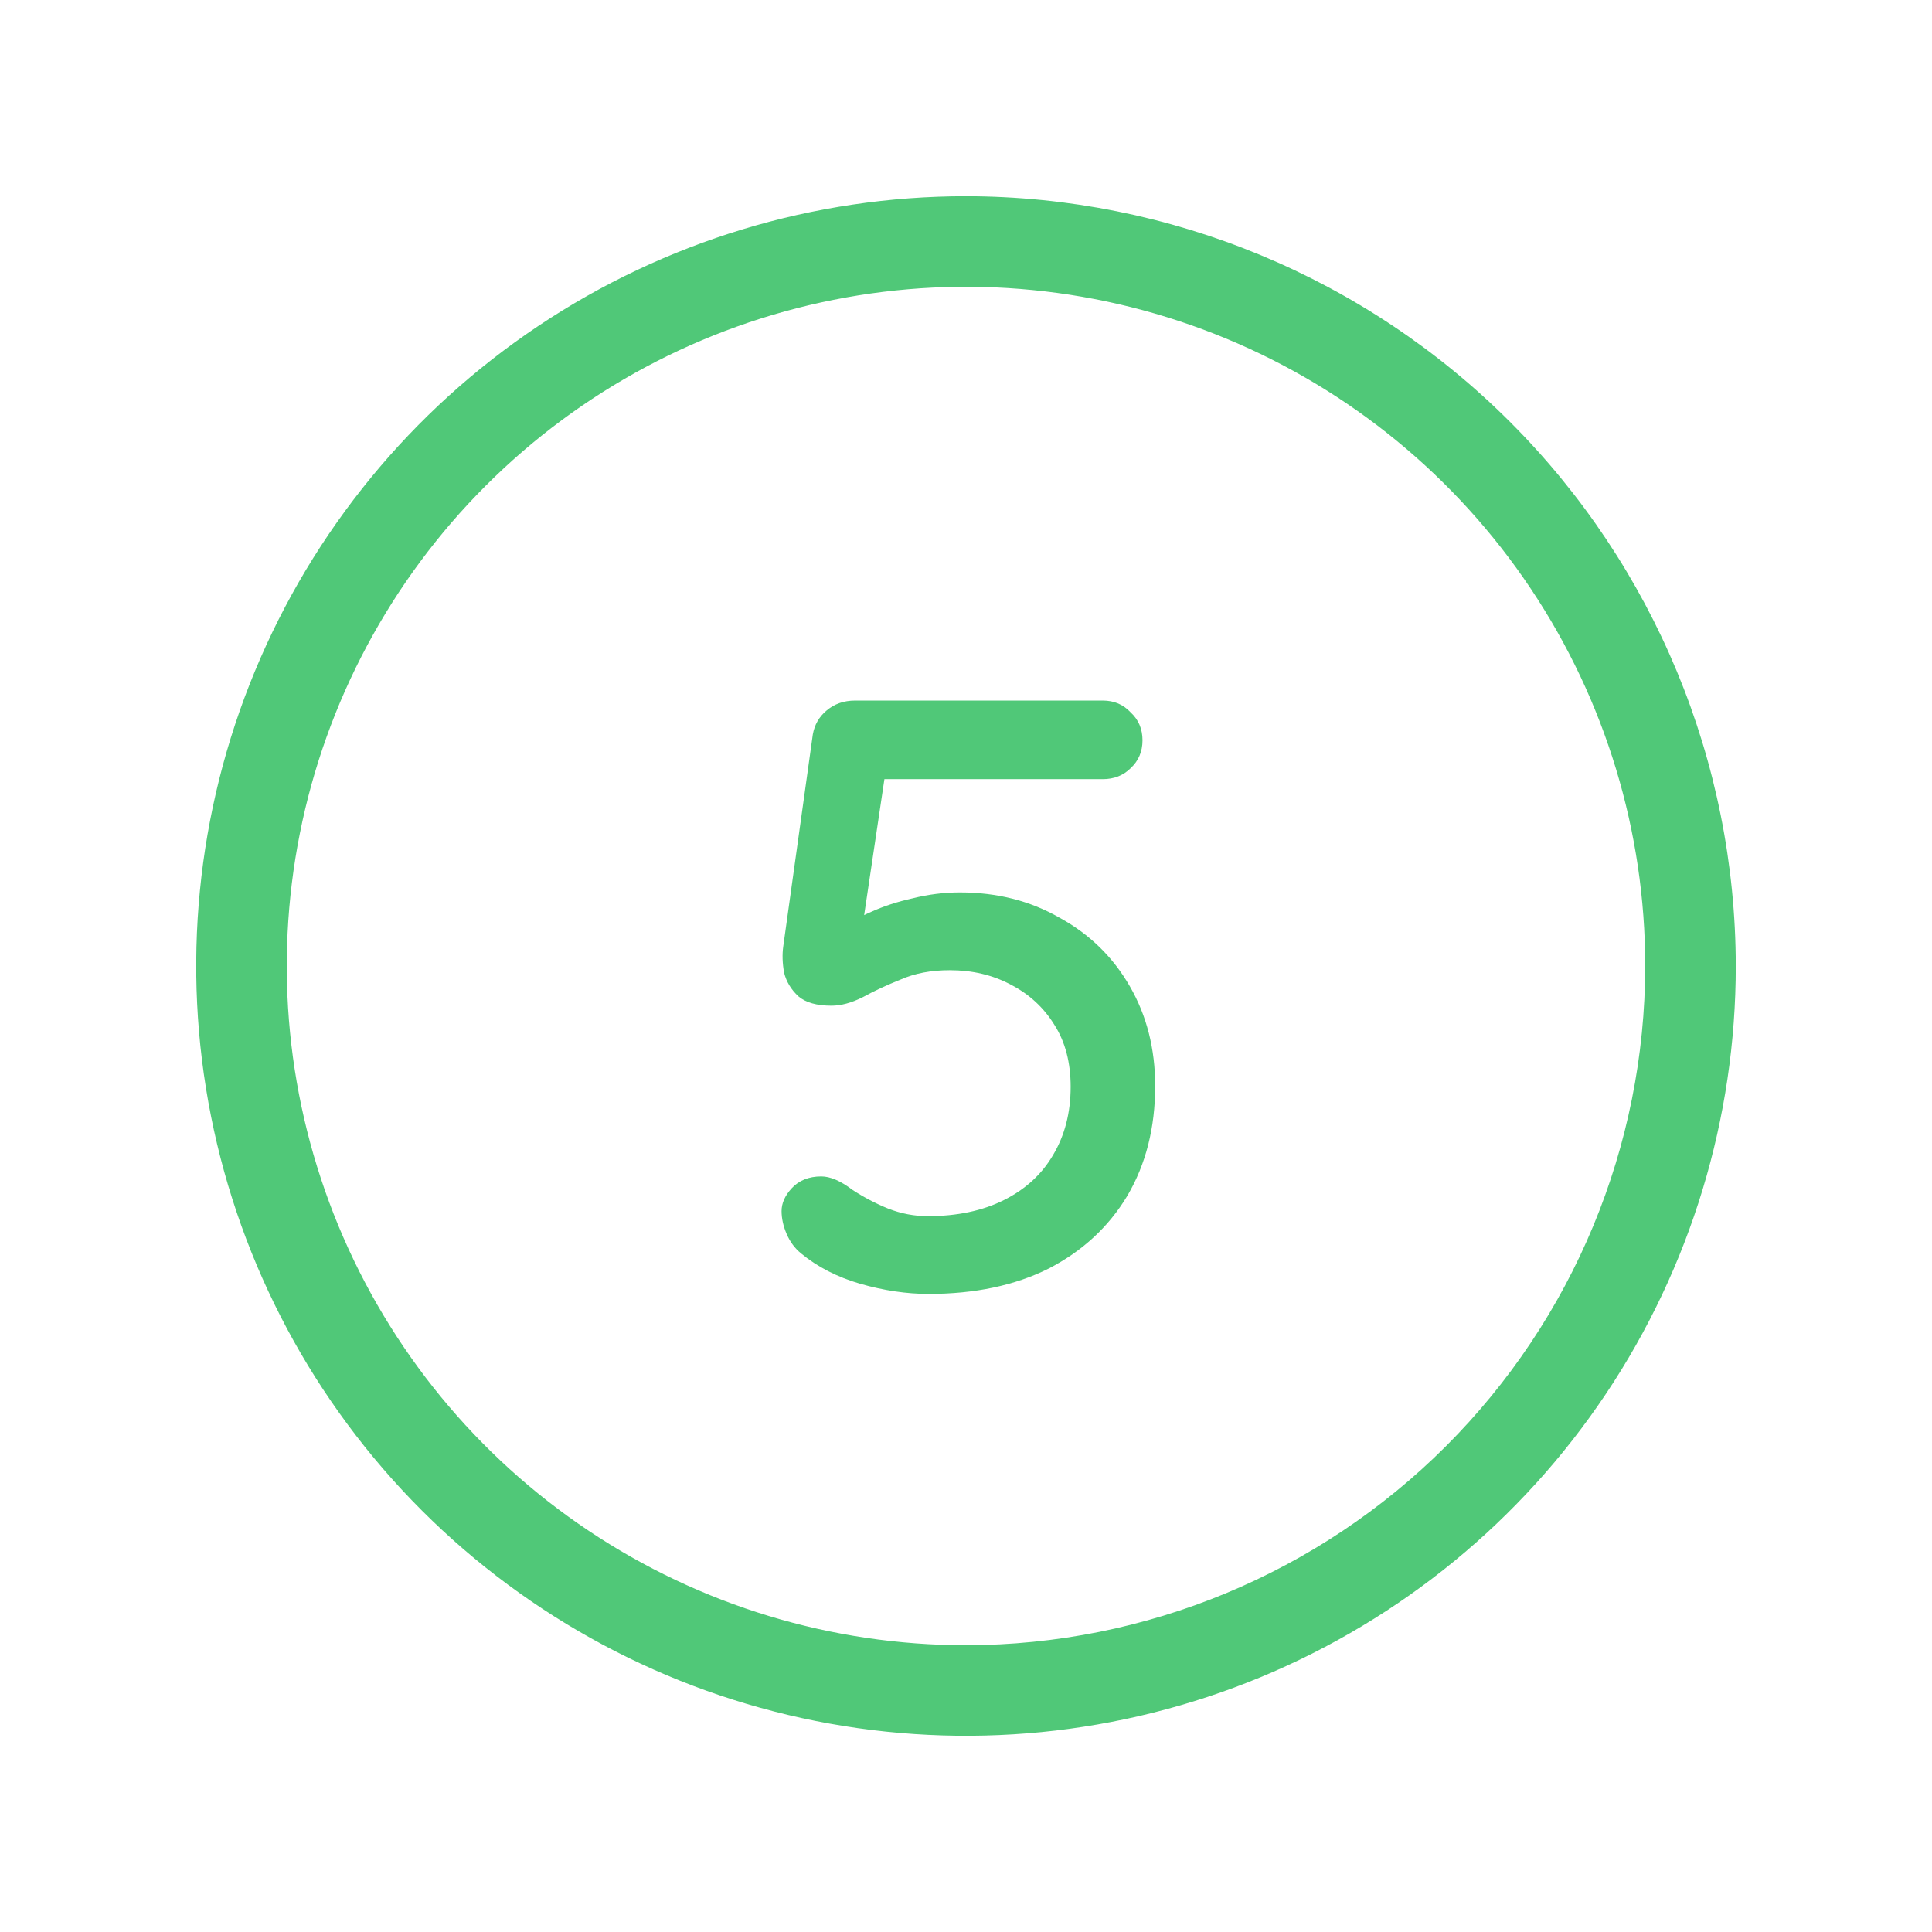
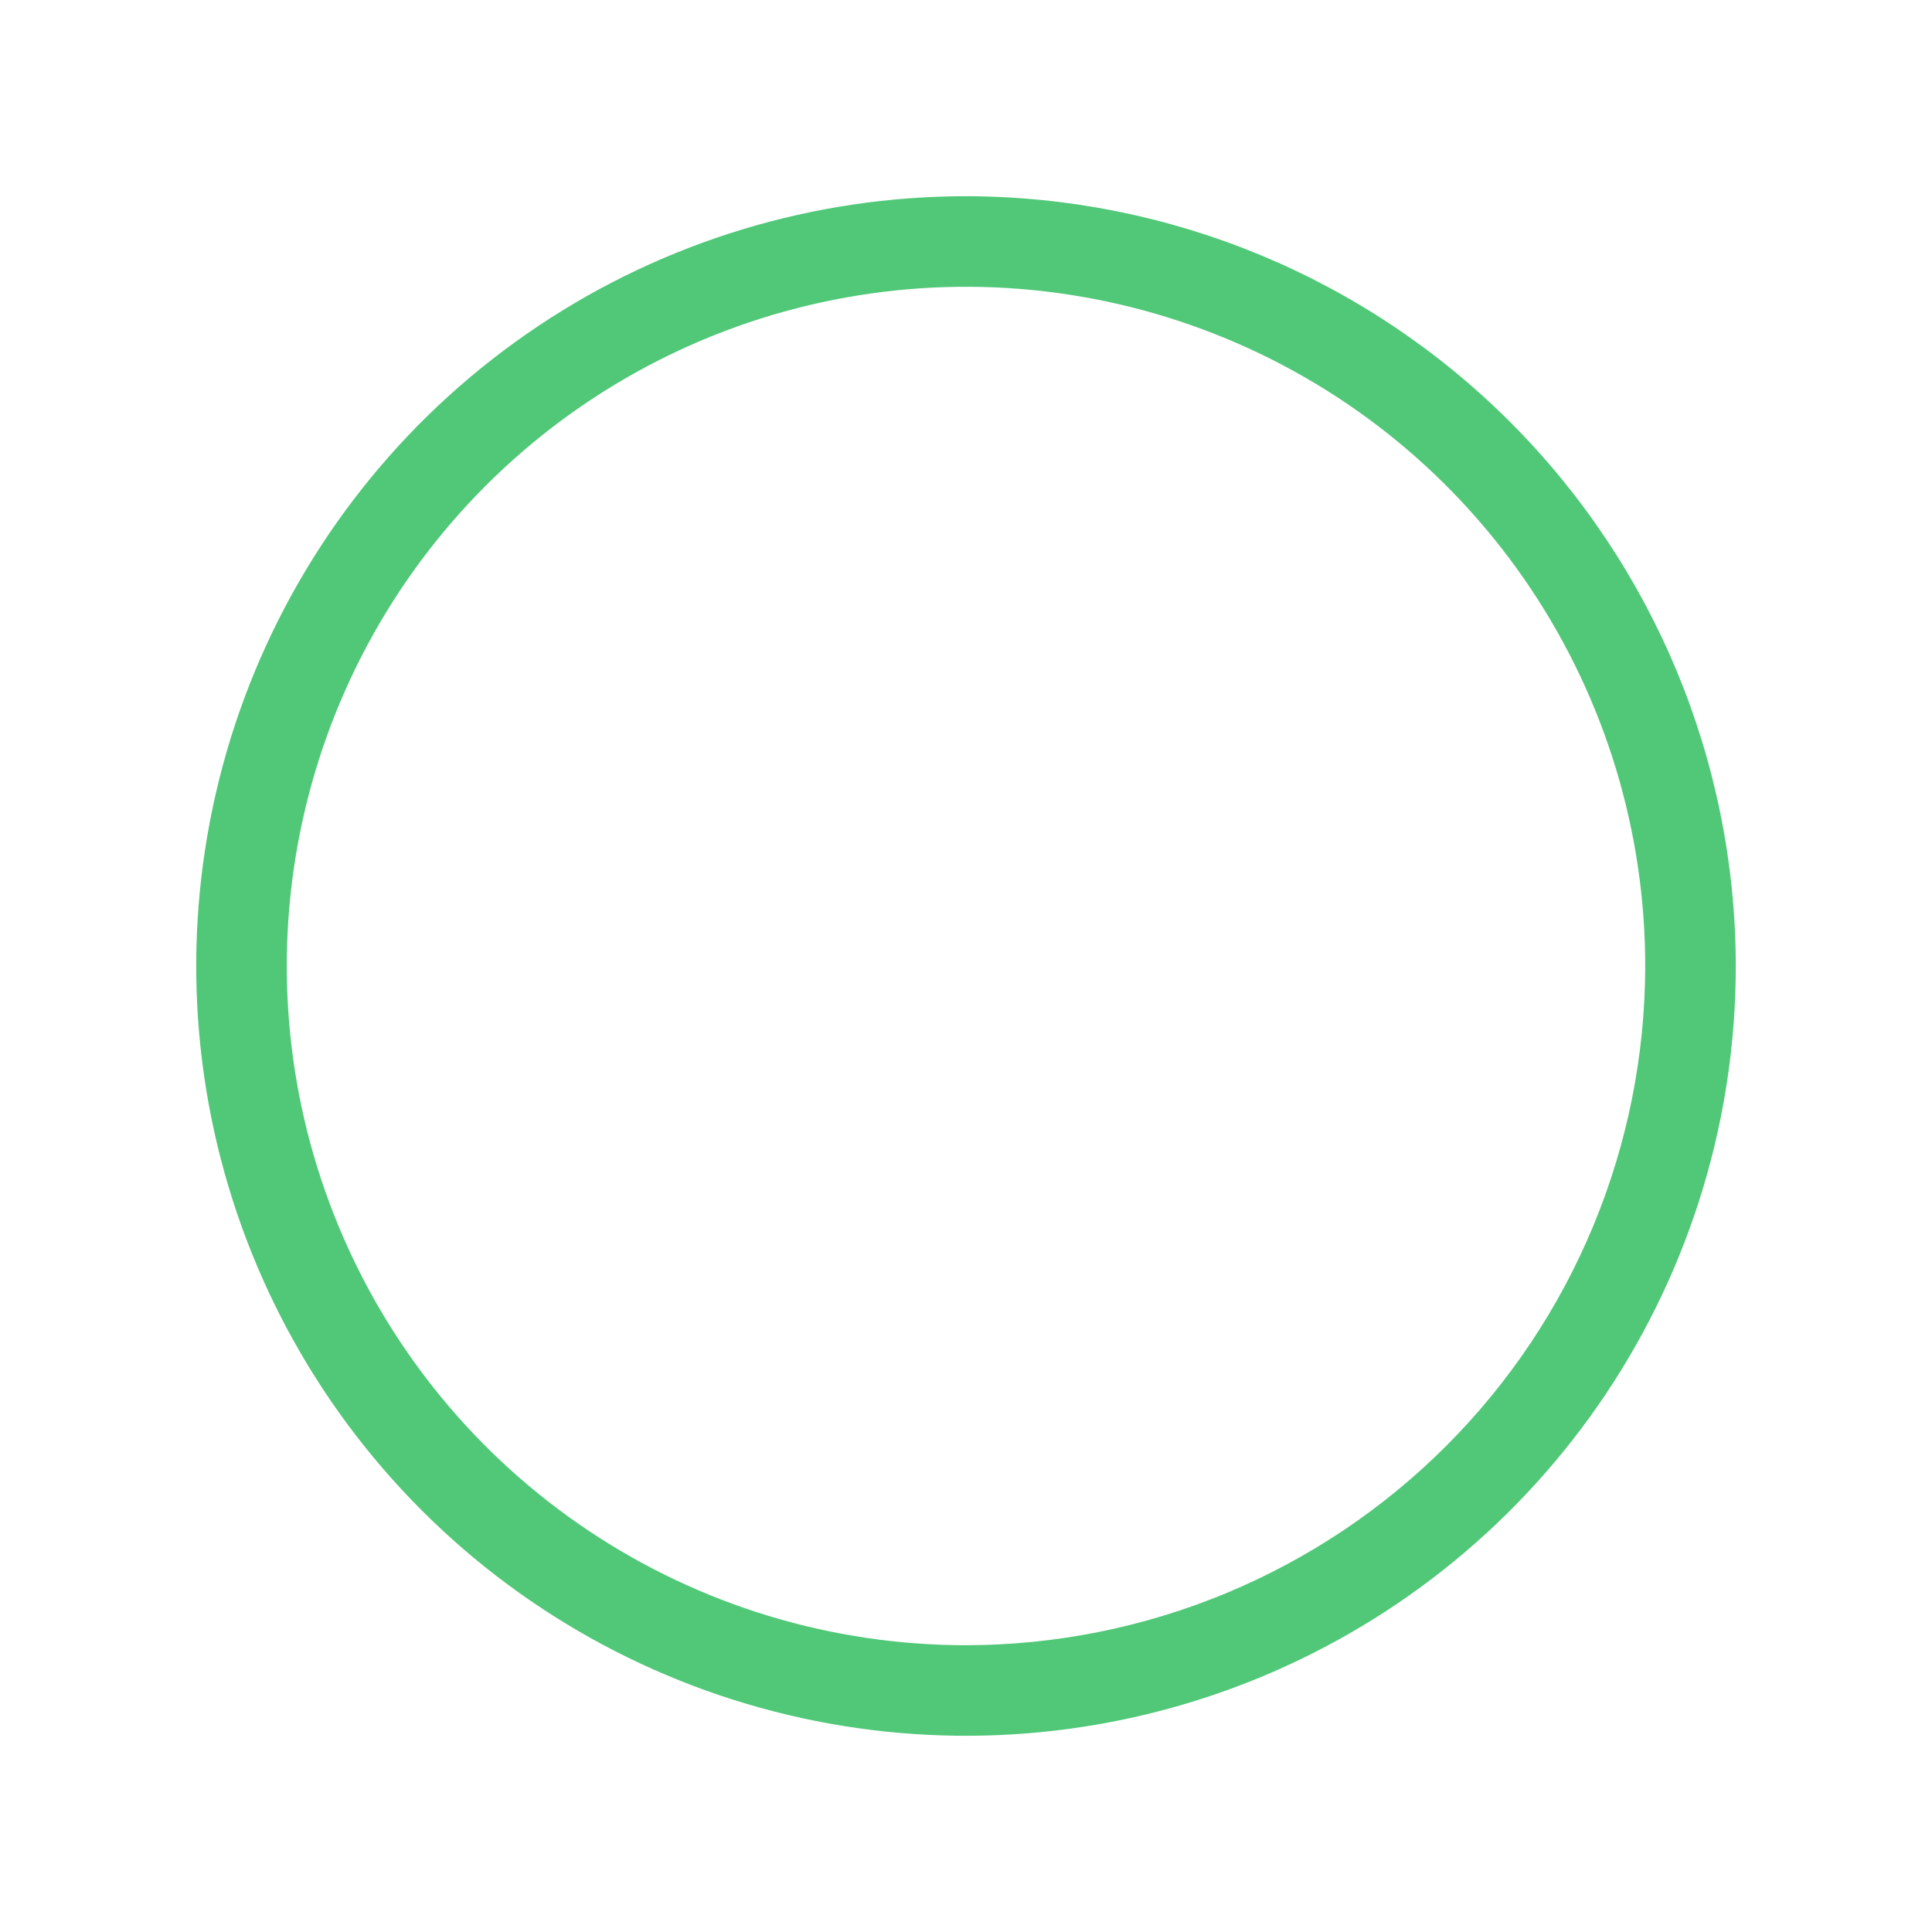
<svg xmlns="http://www.w3.org/2000/svg" width="96" height="96" viewBox="0 0 96 96" fill="none">
  <path d="M48 9.75C40.435 9.75 33.04 11.993 26.75 16.196C20.459 20.399 15.557 26.373 12.662 33.362C9.767 40.352 9.009 48.042 10.485 55.462C11.961 62.882 15.604 69.698 20.953 75.047C26.302 80.396 33.118 84.039 40.538 85.515C47.958 86.991 55.648 86.233 62.638 83.338C69.627 80.443 75.601 75.541 79.804 69.251C84.007 62.96 86.25 55.565 86.25 48C86.238 37.859 82.204 28.137 75.034 20.966C67.863 13.796 58.141 9.762 48 9.75ZM48 81.75C41.325 81.75 34.8 79.771 29.25 76.062C23.699 72.354 19.373 67.083 16.819 60.916C14.265 54.749 13.596 47.963 14.899 41.416C16.201 34.869 19.415 28.855 24.135 24.135C28.855 19.415 34.869 16.201 41.416 14.899C47.963 13.596 54.749 14.265 60.916 16.819C67.083 19.373 72.354 23.699 76.062 29.25C79.771 34.8 81.75 41.325 81.75 48C81.74 56.948 78.181 65.527 71.854 71.854C65.527 78.181 56.948 81.74 48 81.75Z" fill="#50C878" />
-   <path d="M46.144 64.294C45.051 64.294 43.917 64.126 42.742 63.79C41.593 63.454 40.614 62.95 39.801 62.278C39.493 62.026 39.255 61.704 39.087 61.312C38.919 60.92 38.836 60.542 38.836 60.178C38.836 59.786 39.004 59.408 39.34 59.044C39.703 58.652 40.194 58.456 40.809 58.456C41.258 58.456 41.776 58.68 42.364 59.128C42.923 59.492 43.511 59.8 44.127 60.052C44.772 60.304 45.429 60.43 46.102 60.43C47.557 60.43 48.818 60.164 49.882 59.632C50.946 59.1 51.758 58.358 52.318 57.406C52.906 56.426 53.2 55.292 53.2 54.004C53.2 52.8 52.934 51.778 52.401 50.938C51.87 50.07 51.142 49.398 50.218 48.922C49.322 48.446 48.313 48.208 47.194 48.208C46.27 48.208 45.458 48.362 44.758 48.67C44.057 48.95 43.428 49.244 42.867 49.552C42.307 49.832 41.789 49.972 41.313 49.972C40.586 49.972 40.039 49.818 39.675 49.51C39.312 49.174 39.074 48.782 38.962 48.334C38.877 47.858 38.864 47.424 38.919 47.032L40.389 36.49C40.474 36.014 40.697 35.622 41.062 35.314C41.453 34.978 41.929 34.81 42.489 34.81H54.795C55.355 34.81 55.818 35.006 56.181 35.398C56.574 35.762 56.77 36.224 56.77 36.784C56.77 37.344 56.574 37.806 56.181 38.17C55.818 38.534 55.355 38.716 54.795 38.716H43.539L44.002 38.338L42.657 47.368L42.028 46.108C42.279 45.828 42.7 45.562 43.288 45.31C43.904 45.03 44.59 44.806 45.346 44.638C46.13 44.442 46.913 44.344 47.697 44.344C49.545 44.344 51.197 44.764 52.654 45.604C54.138 46.416 55.3 47.55 56.139 49.006C56.98 50.462 57.4 52.114 57.4 53.962C57.4 56.034 56.938 57.854 56.014 59.422C55.09 60.962 53.788 62.166 52.108 63.034C50.428 63.874 48.44 64.294 46.144 64.294Z" fill="#50C878" />
</svg>